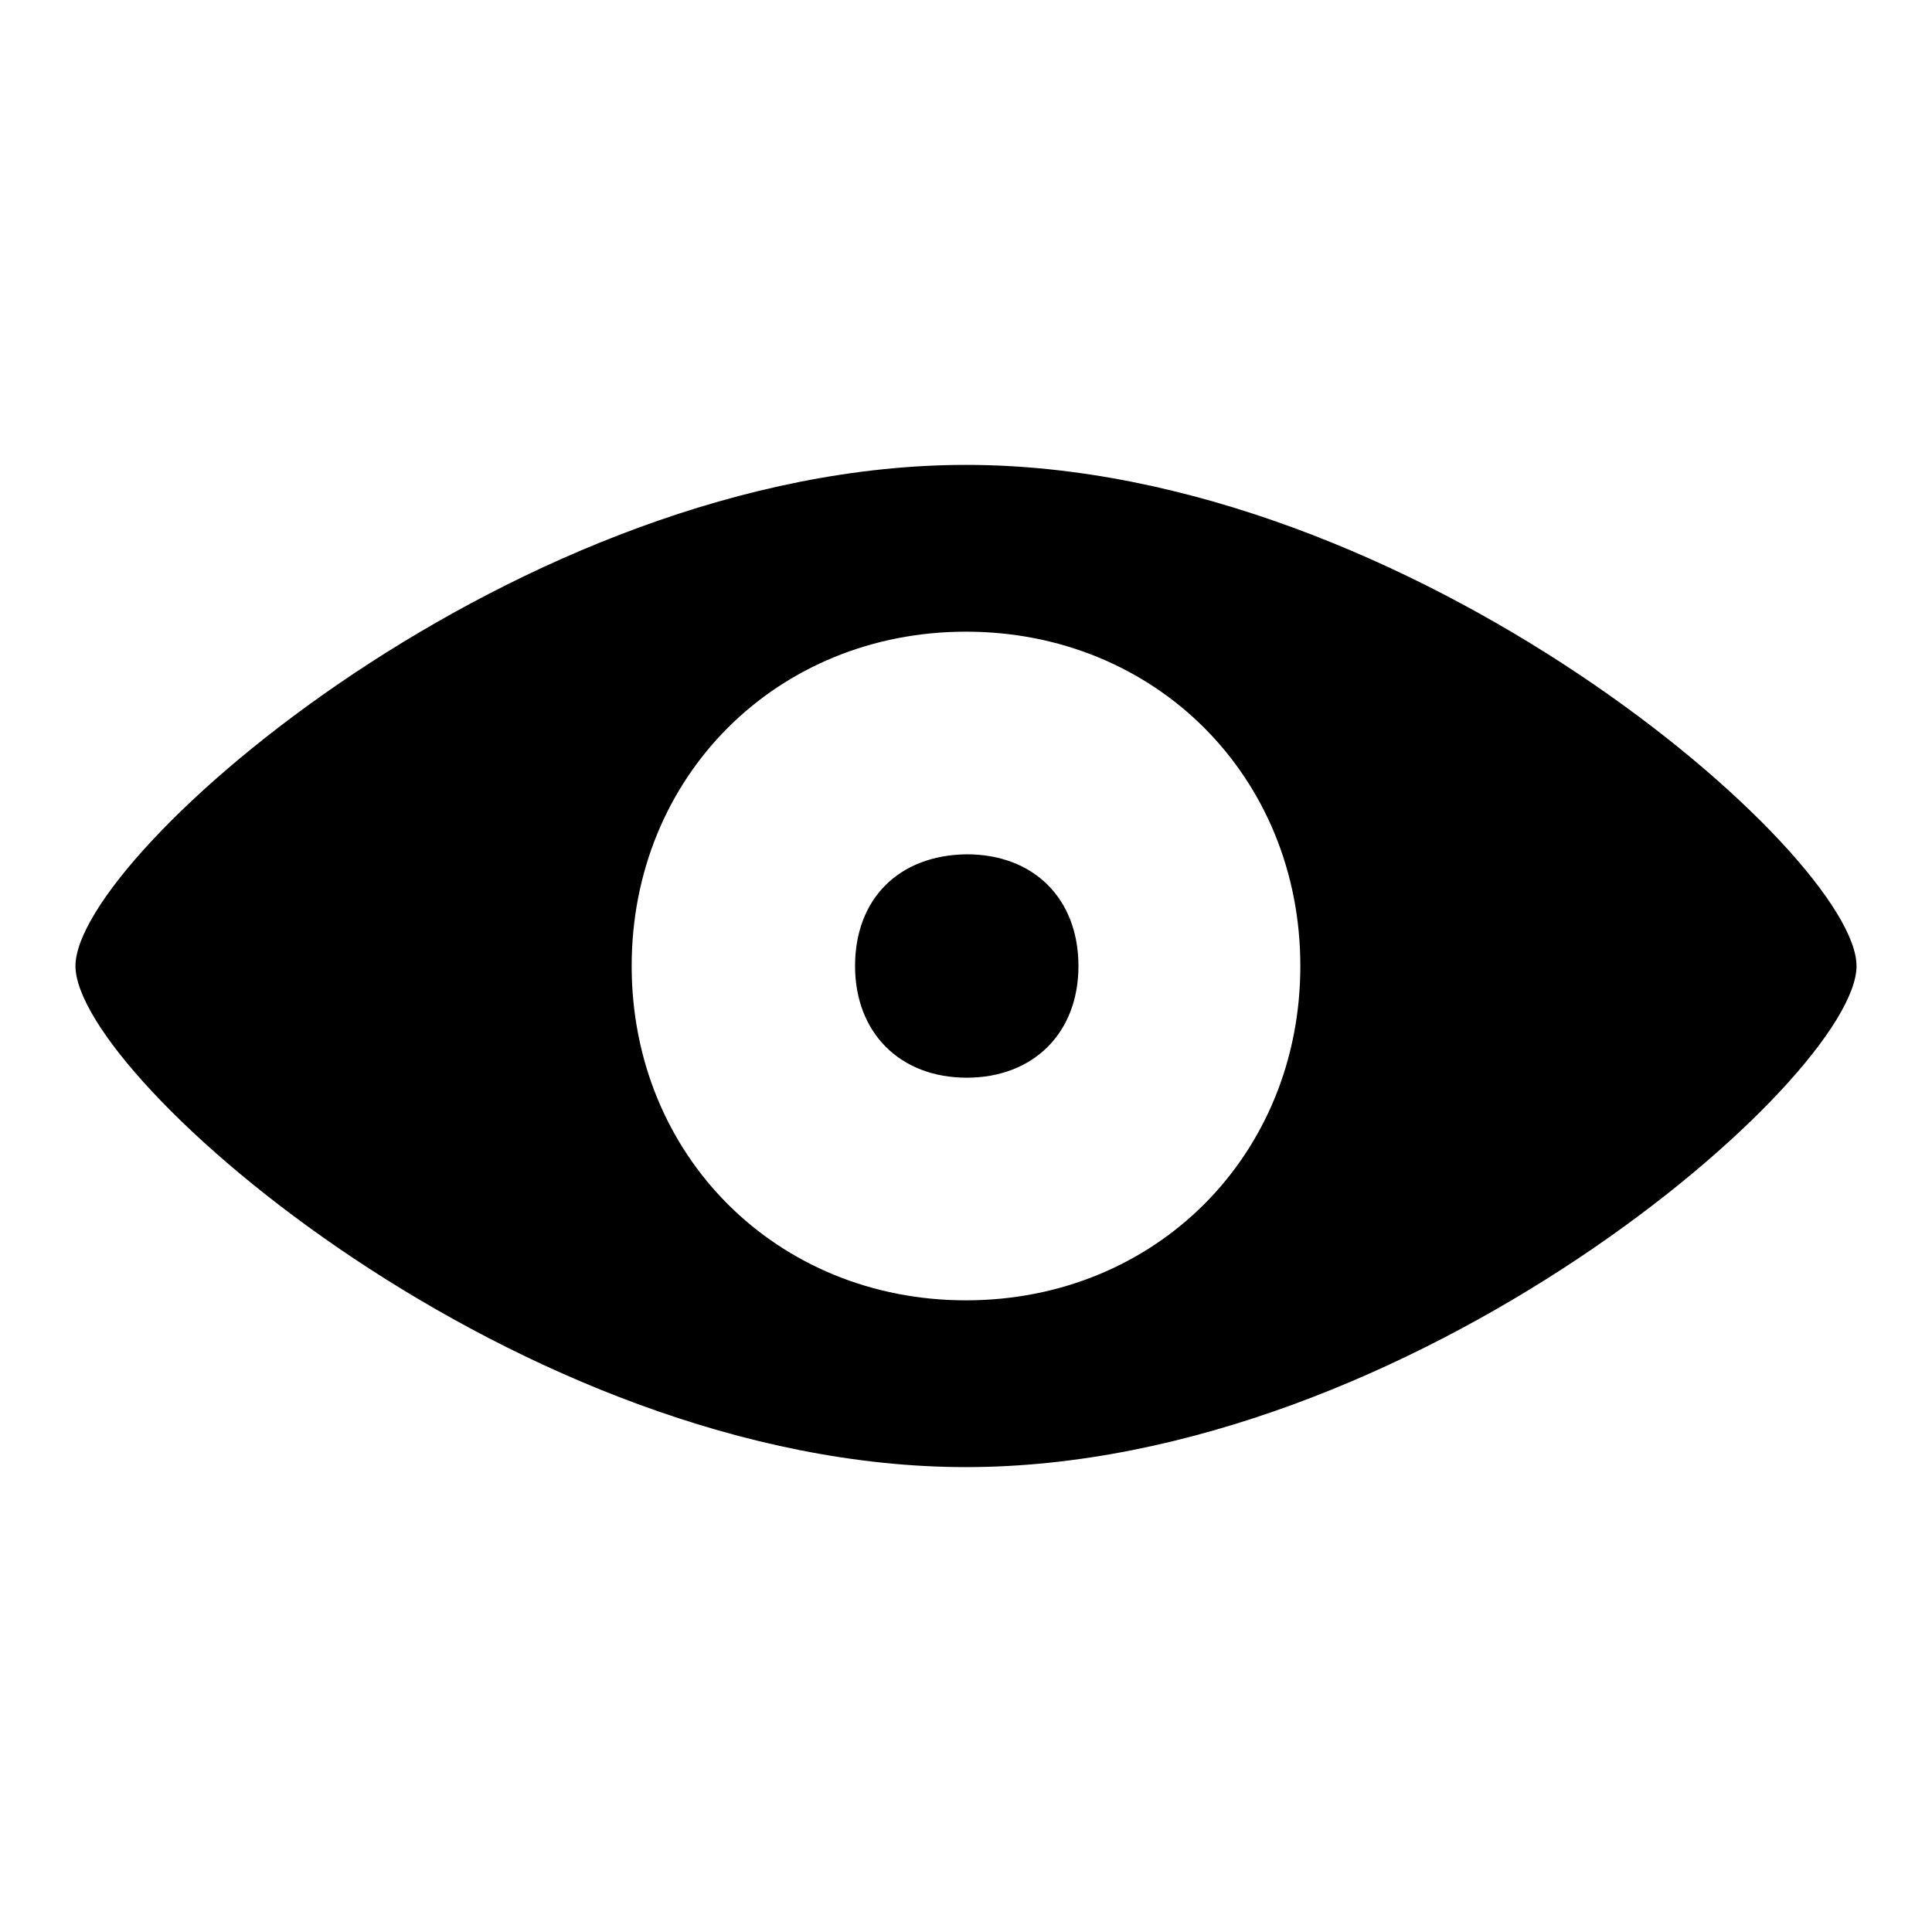
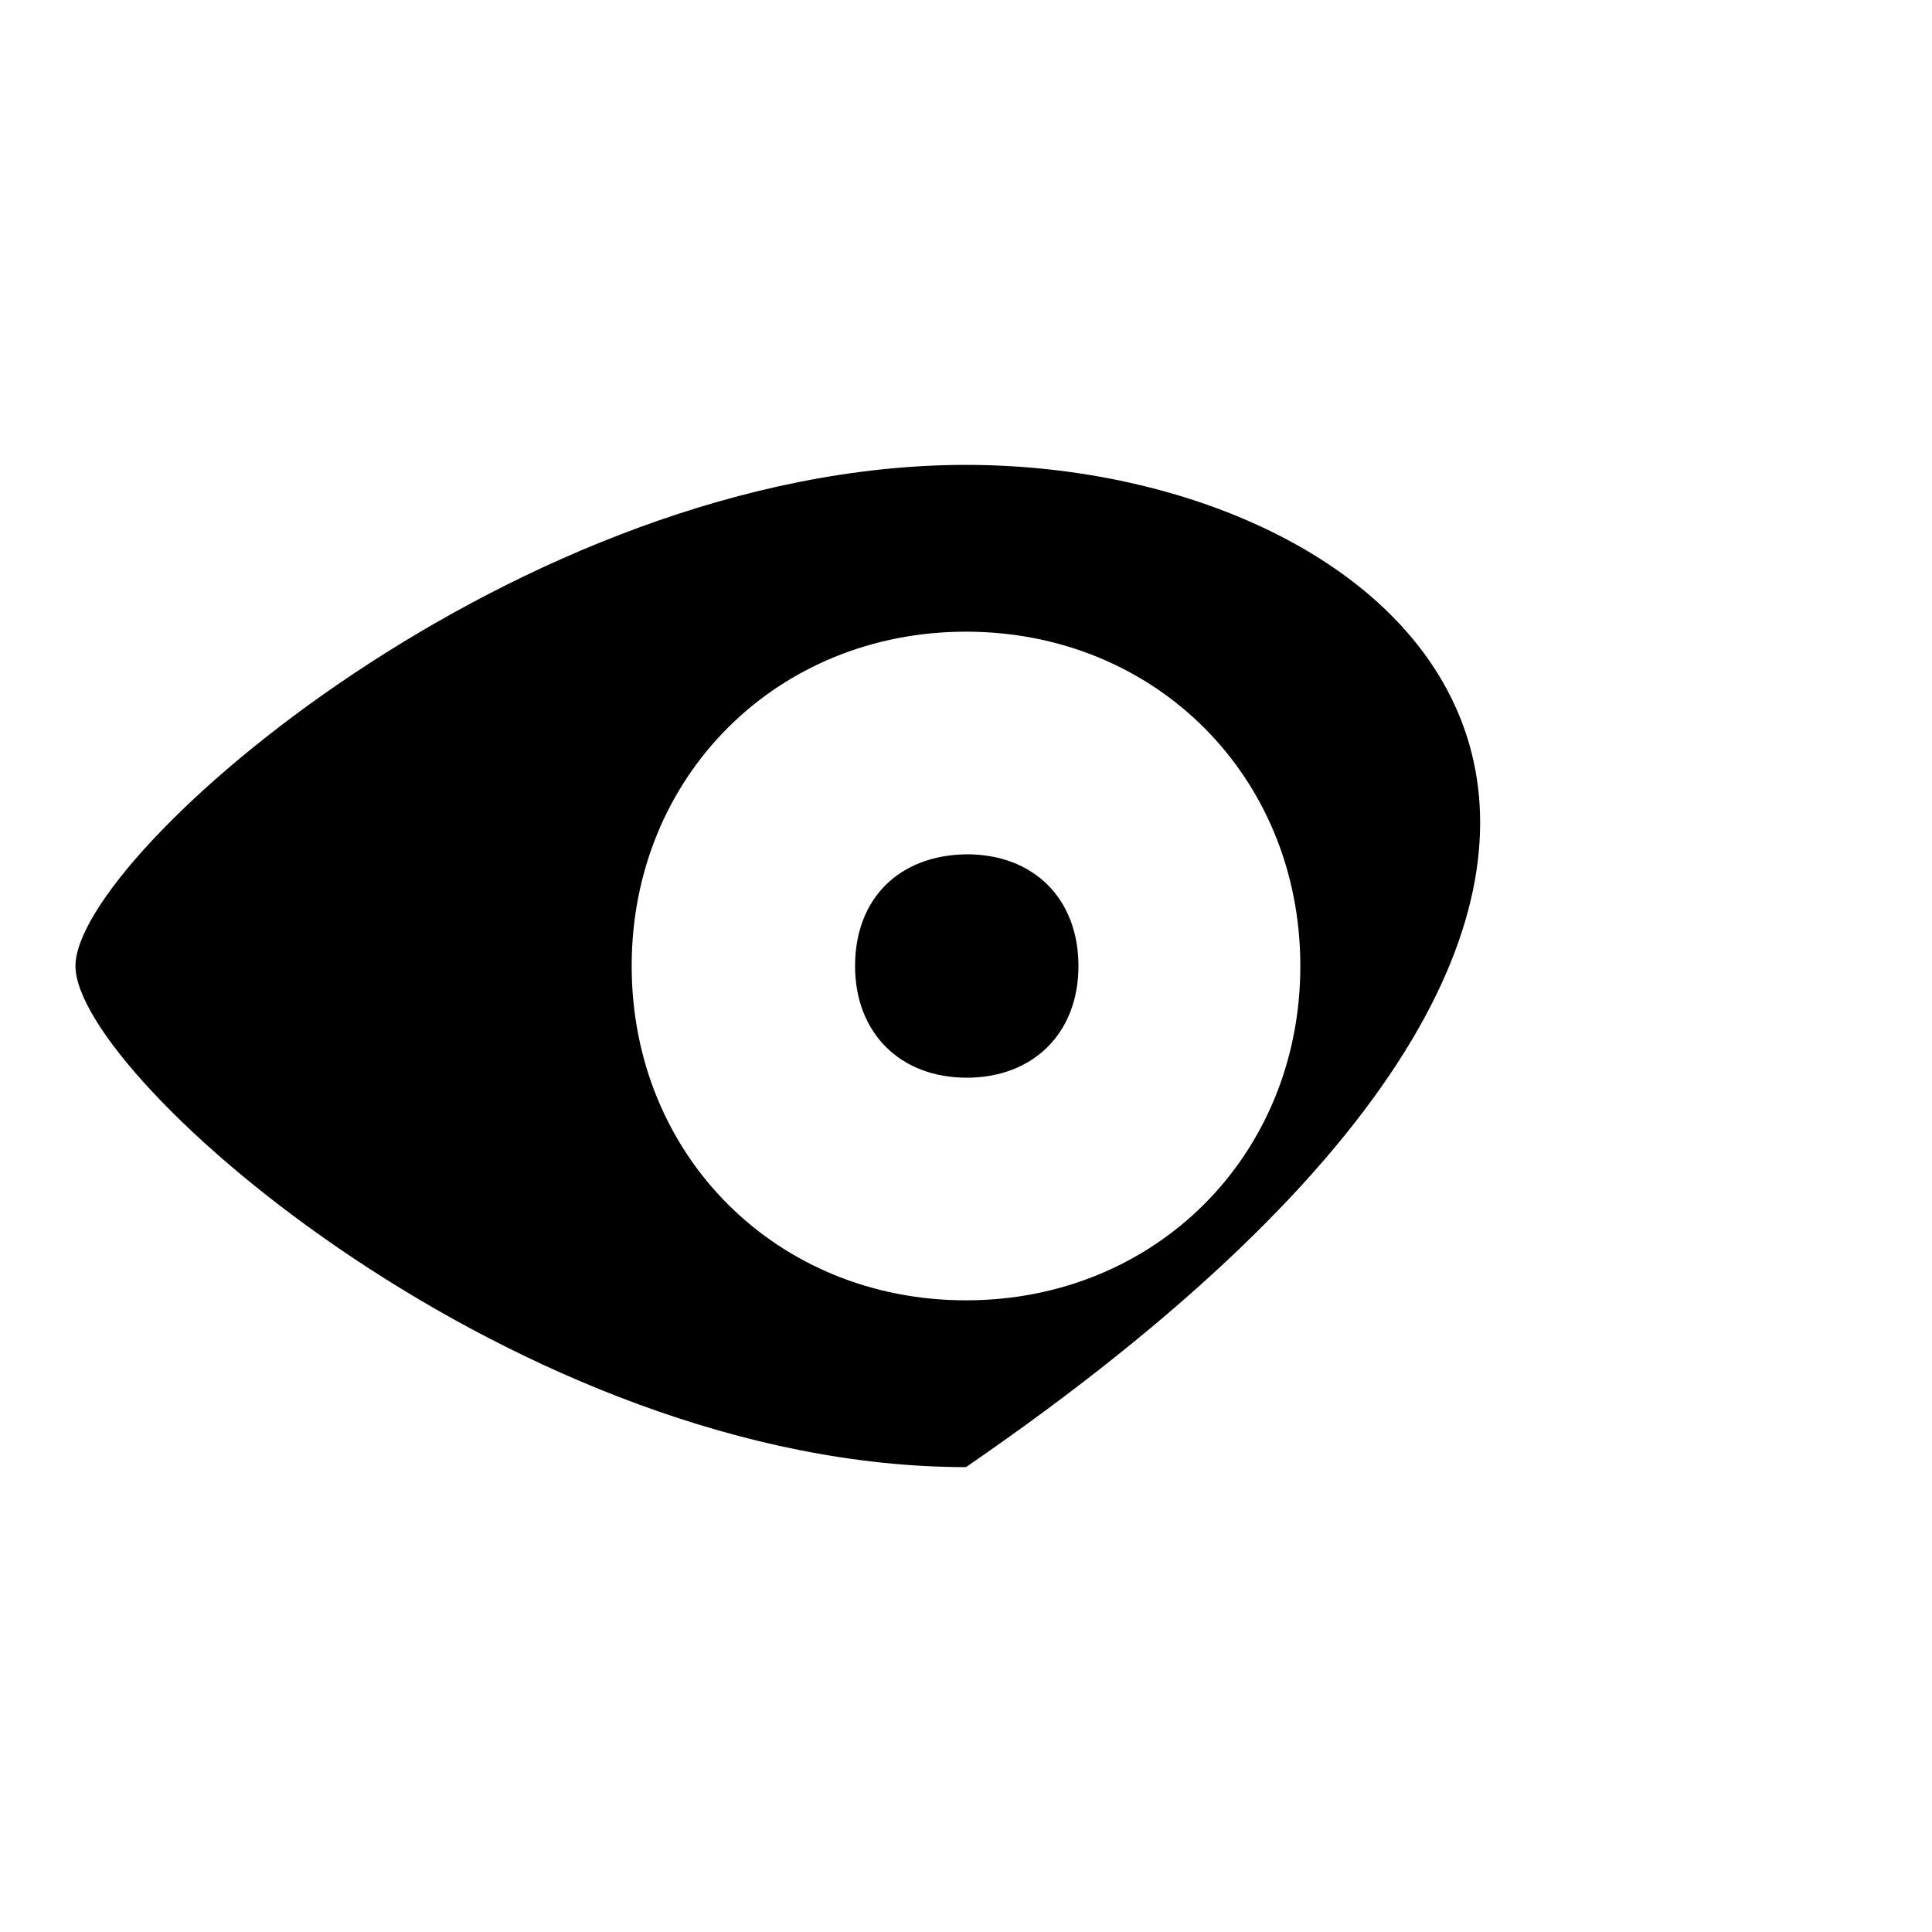
<svg xmlns="http://www.w3.org/2000/svg" version="1.1" x="0px" y="0px" viewBox="0 0 256 256" enable-background="new 0 0 256 256" xml:space="preserve">
  <g>
-     <path fill="#000000" d="M128,61.6c-59,0-118,51.6-118,66.4l0,0c0,14.8,59,66.4,118,66.4s118-51.6,118-66.4l0,0 C246,113.3,187,61.6,128,61.6z M128,172.3c-25.1,0-44.3-19.2-44.3-44.3s19.2-44.3,44.3-44.3s44.3,19.2,44.3,44.3 S153.1,172.3,128,172.3z M113.3,128c0,8.8,5.9,14.8,14.8,14.8c8.8,0,14.8-5.9,14.8-14.8c0-8.9-5.9-14.8-14.8-14.8 C119.1,113.3,113.3,119.1,113.3,128z" />
+     <path fill="#000000" d="M128,61.6c-59,0-118,51.6-118,66.4l0,0c0,14.8,59,66.4,118,66.4l0,0 C246,113.3,187,61.6,128,61.6z M128,172.3c-25.1,0-44.3-19.2-44.3-44.3s19.2-44.3,44.3-44.3s44.3,19.2,44.3,44.3 S153.1,172.3,128,172.3z M113.3,128c0,8.8,5.9,14.8,14.8,14.8c8.8,0,14.8-5.9,14.8-14.8c0-8.9-5.9-14.8-14.8-14.8 C119.1,113.3,113.3,119.1,113.3,128z" />
  </g>
</svg>